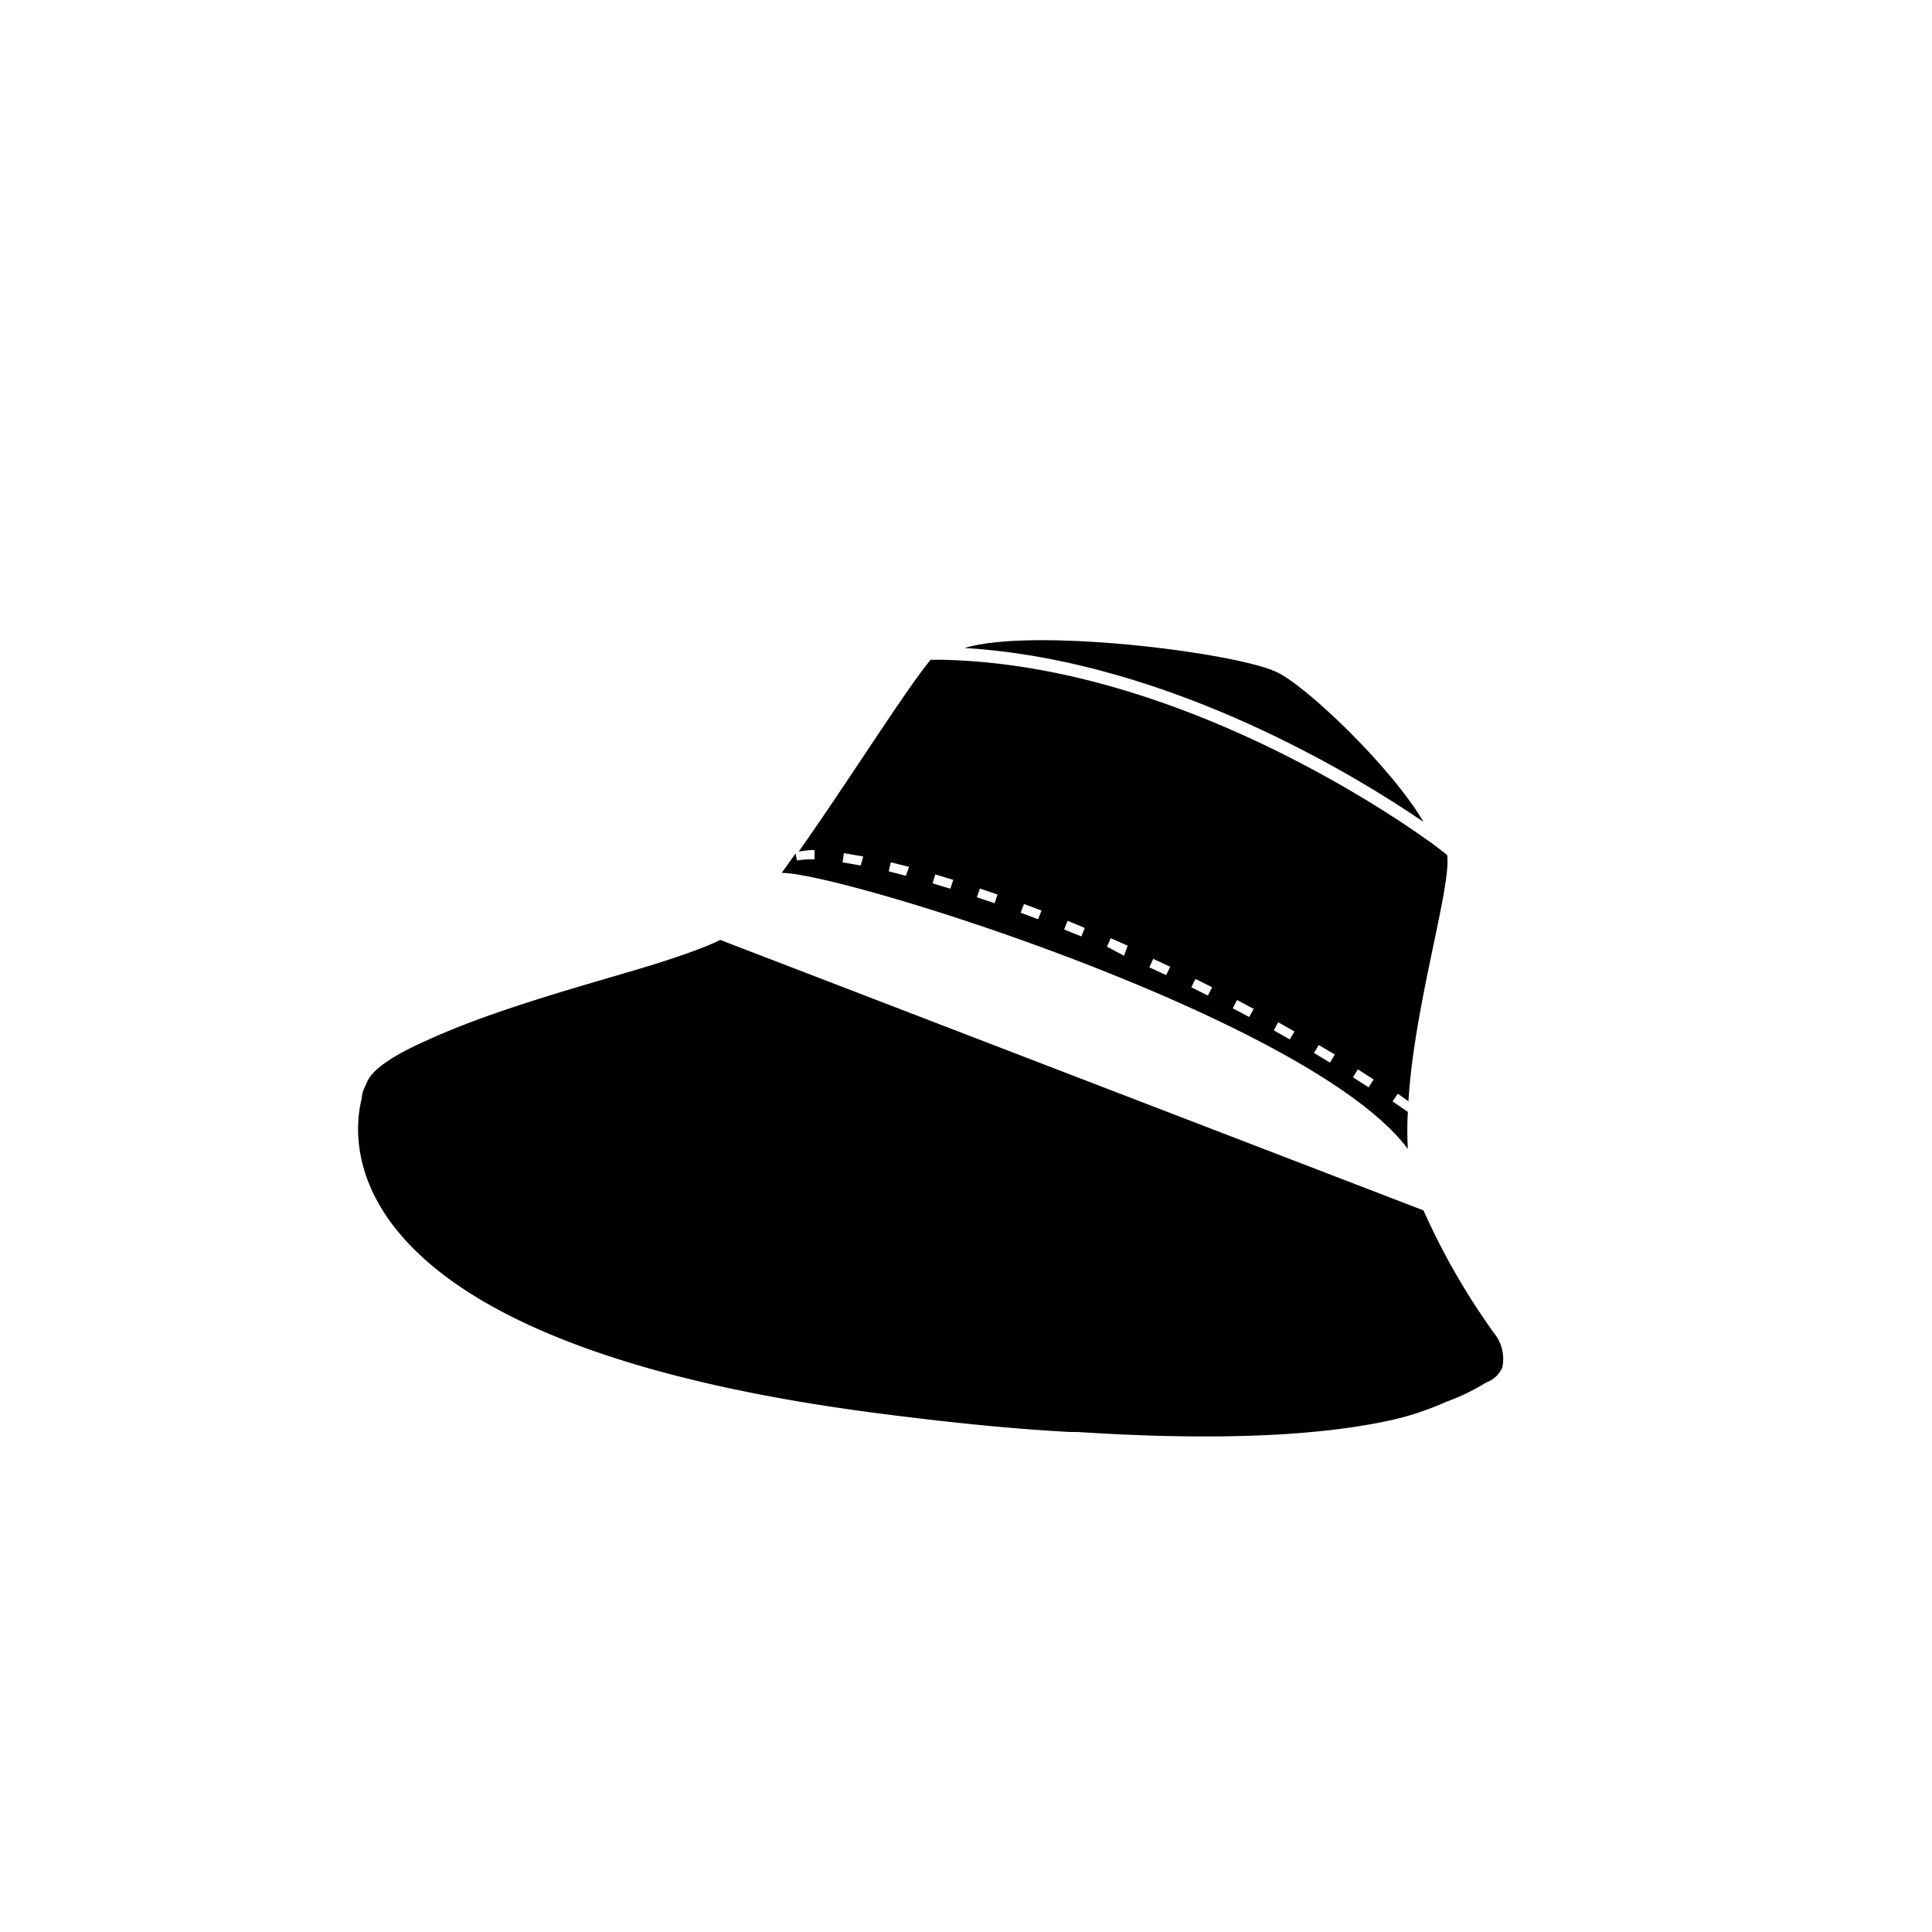
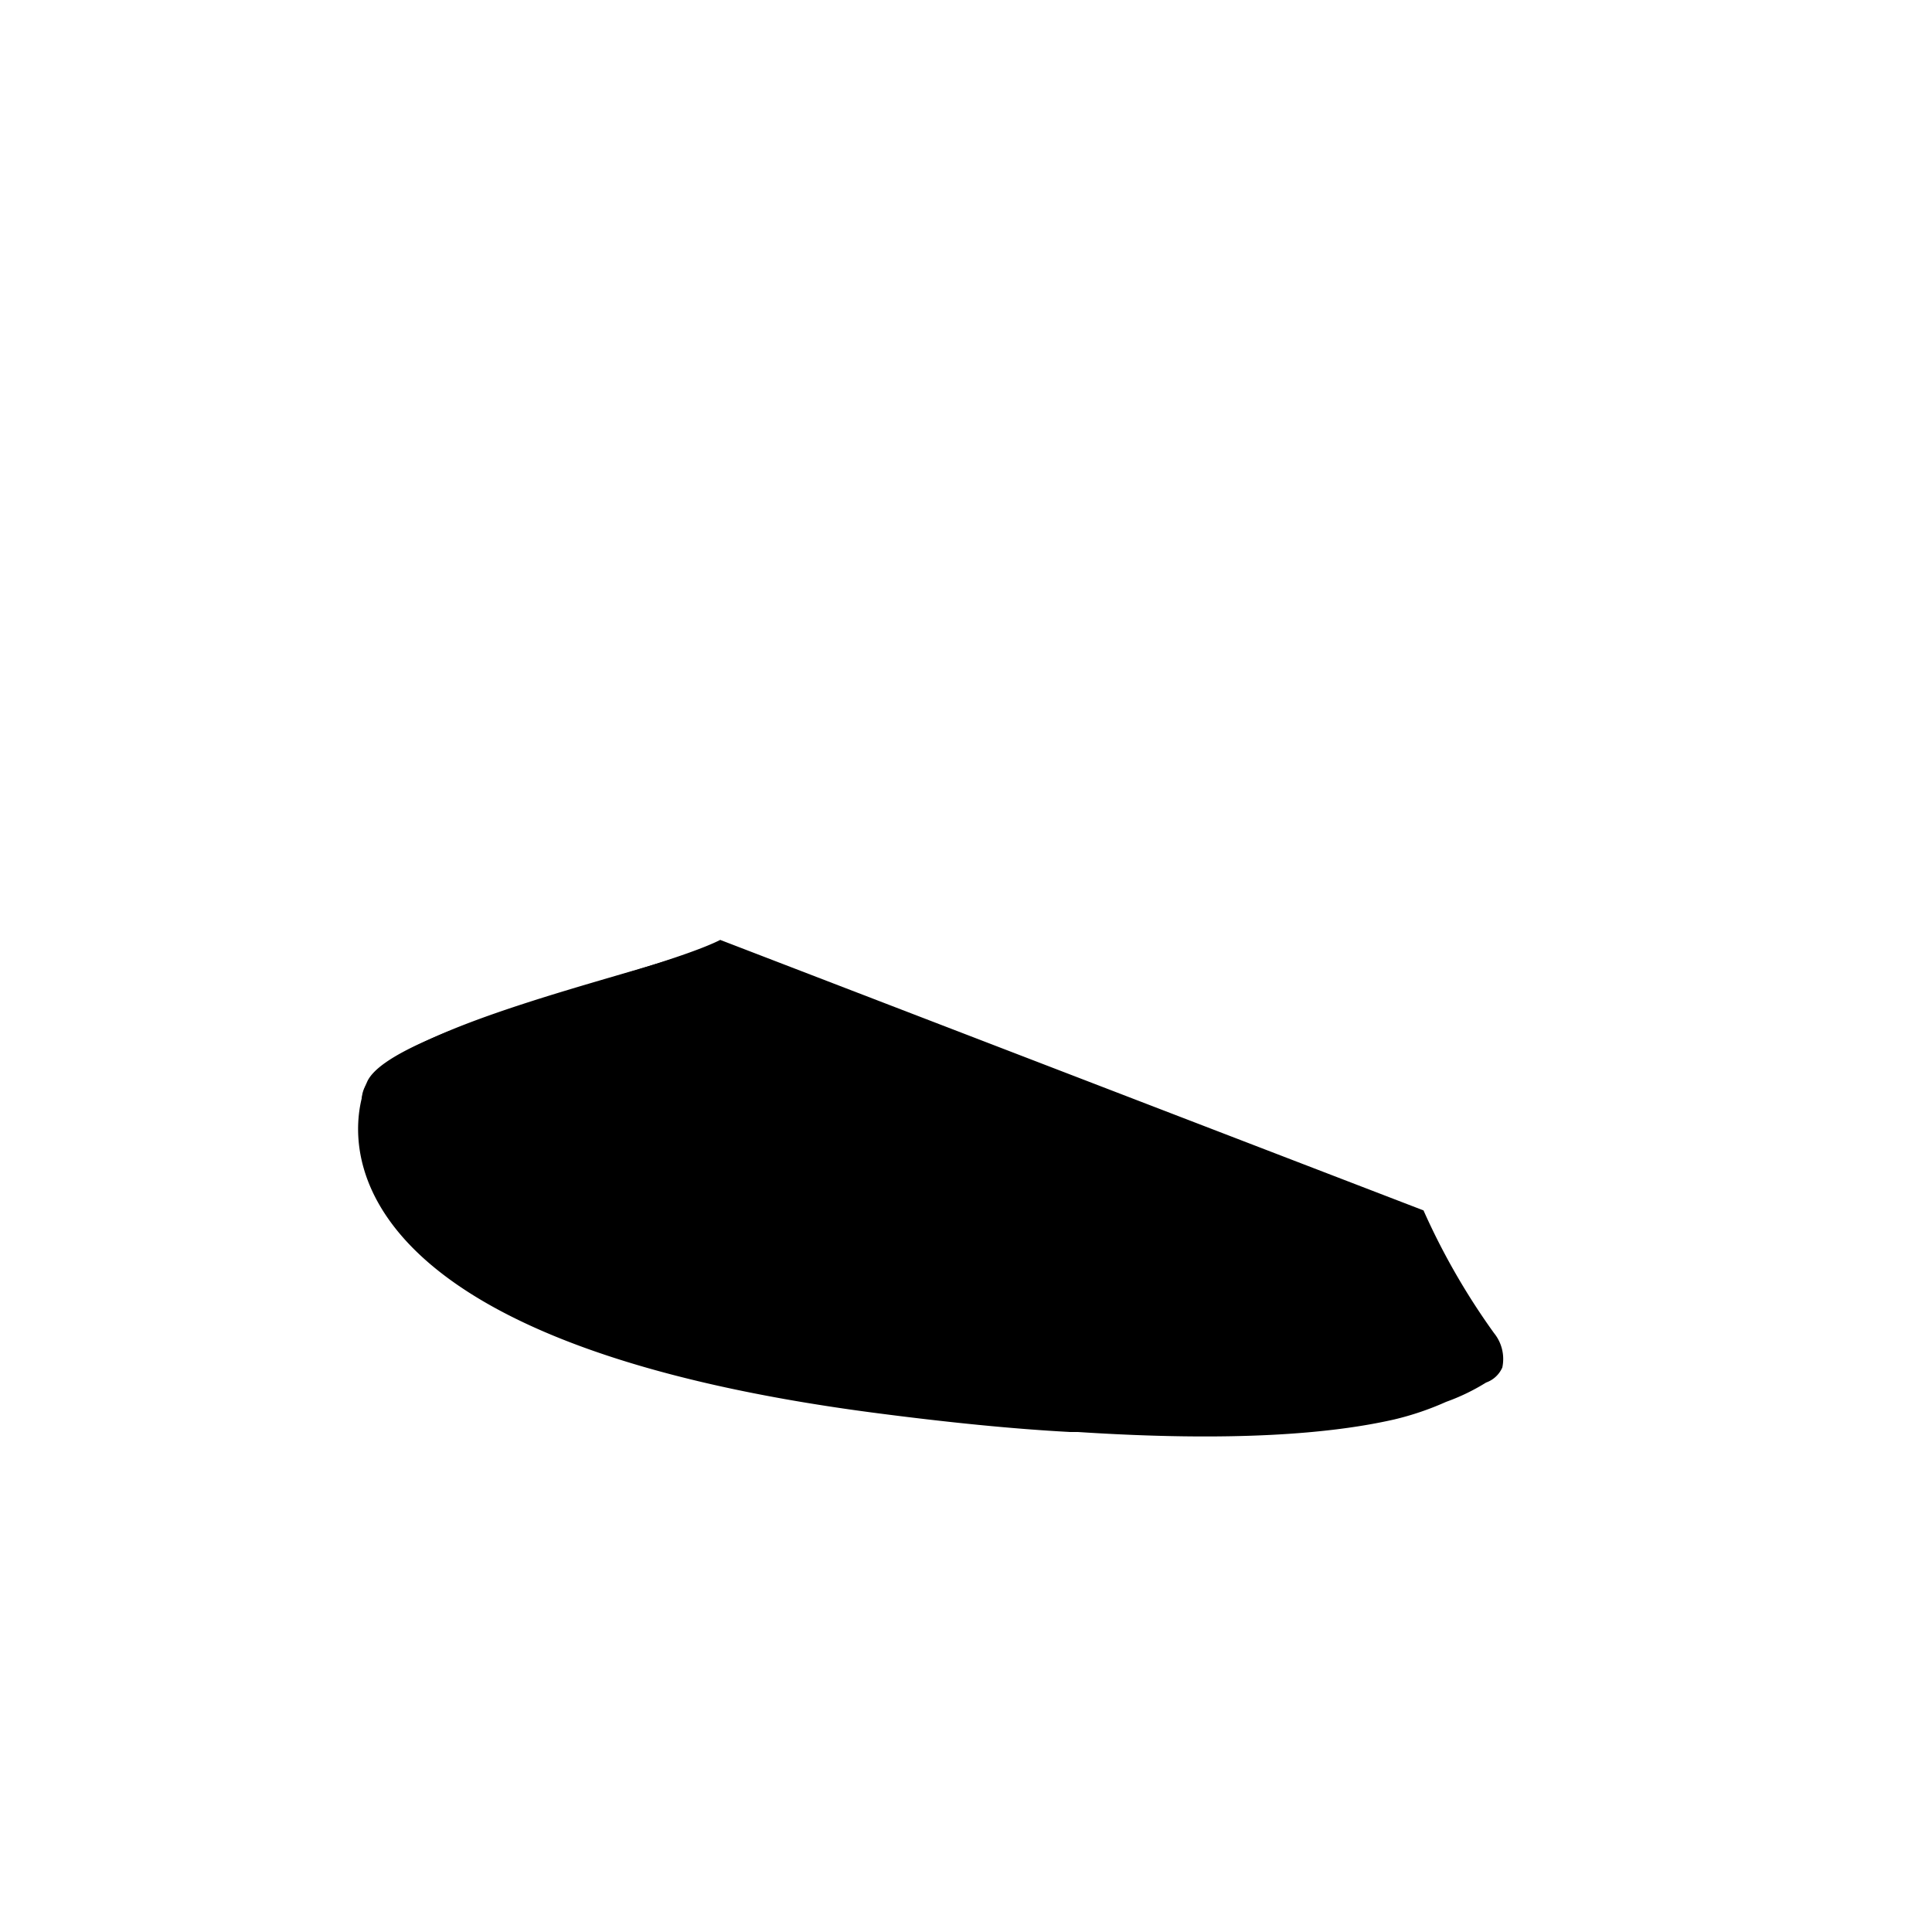
<svg xmlns="http://www.w3.org/2000/svg" id="5d41d00c-0a24-43ec-8352-16764f645c27" data-name="Layer 1" viewBox="0 0 100 100">
  <title>17_06_SEE_B2C_ICONS_05_Schute</title>
  <path d="M18.73,56.91C18.66,53.17,35.5,50,37.28,48.67a21.29,21.29,0,0,0,2.59,1c-1.93,1.69-10.52,7.86-12,9.46C26,58,20.57,55.28,18.73,56.91Z" />
  <path d="M77.33,69a35.8,35.8,0,0,1-3.65-6.35l-36.4-14C33.83,50.38,20.19,53.29,19,56a5,5,0,0,0-.29.9c-.88,3.74.65,12.82,26.49,16.22,3.82.5,7.2.84,10.19,1l.4,0h0c8,.52,13.09.1,16.38-.65a15.11,15.11,0,0,0,2.68-.91,10.8,10.8,0,0,0,2.07-1,1.44,1.44,0,0,0,.84-.78A2.13,2.13,0,0,0,77.33,69Z" />
-   <path d="M66,34.75h0c-2.28-1-12.53-2.28-16.08-1.21,10.72.64,20.61,6.85,23.76,9C72,39.67,67.47,35.36,66,34.75Z" />
-   <path d="M72.9,57c.3-5,2.25-11.17,2-12.75v0l-.54-.42c-.13-.09-12.43-9.43-25.64-9.68h-.55c-1.32,1.59-4.28,6.32-6.83,9.93A5.38,5.38,0,0,1,42,44h.16v.48H42a4.06,4.06,0,0,0-.75.06l-.07-.36c-.25.34-.49.68-.72,1,3.17,0,27.41,7.58,32.41,14.29a17.21,17.21,0,0,1,0-1.92l-.79-.54.27-.4ZM44.55,44.8c-.33-.06-.64-.12-.94-.16l.07-.48,1,.17Zm2.34.53L46,45.1l.11-.47.94.24Zm2.3.67-.92-.28.14-.46.93.28Zm2.29.75-.92-.31.16-.45.91.31Zm2.25.83-.9-.34.17-.45.91.34Zm2.24.89-.89-.36.18-.45.89.37Zm2.21,1L57.3,49l.19-.44.88.39Zm2.18,1-.87-.4.2-.44.88.41Zm2.16,1.06-.86-.43.22-.43.86.43Zm2.14,1.11-.85-.45.22-.43.86.46Zm2.1,1.16-.83-.47.23-.42.84.48ZM68.84,55l-.83-.5.25-.41.83.49Zm2,1.28-.81-.52.25-.41.82.52Z" />
</svg>